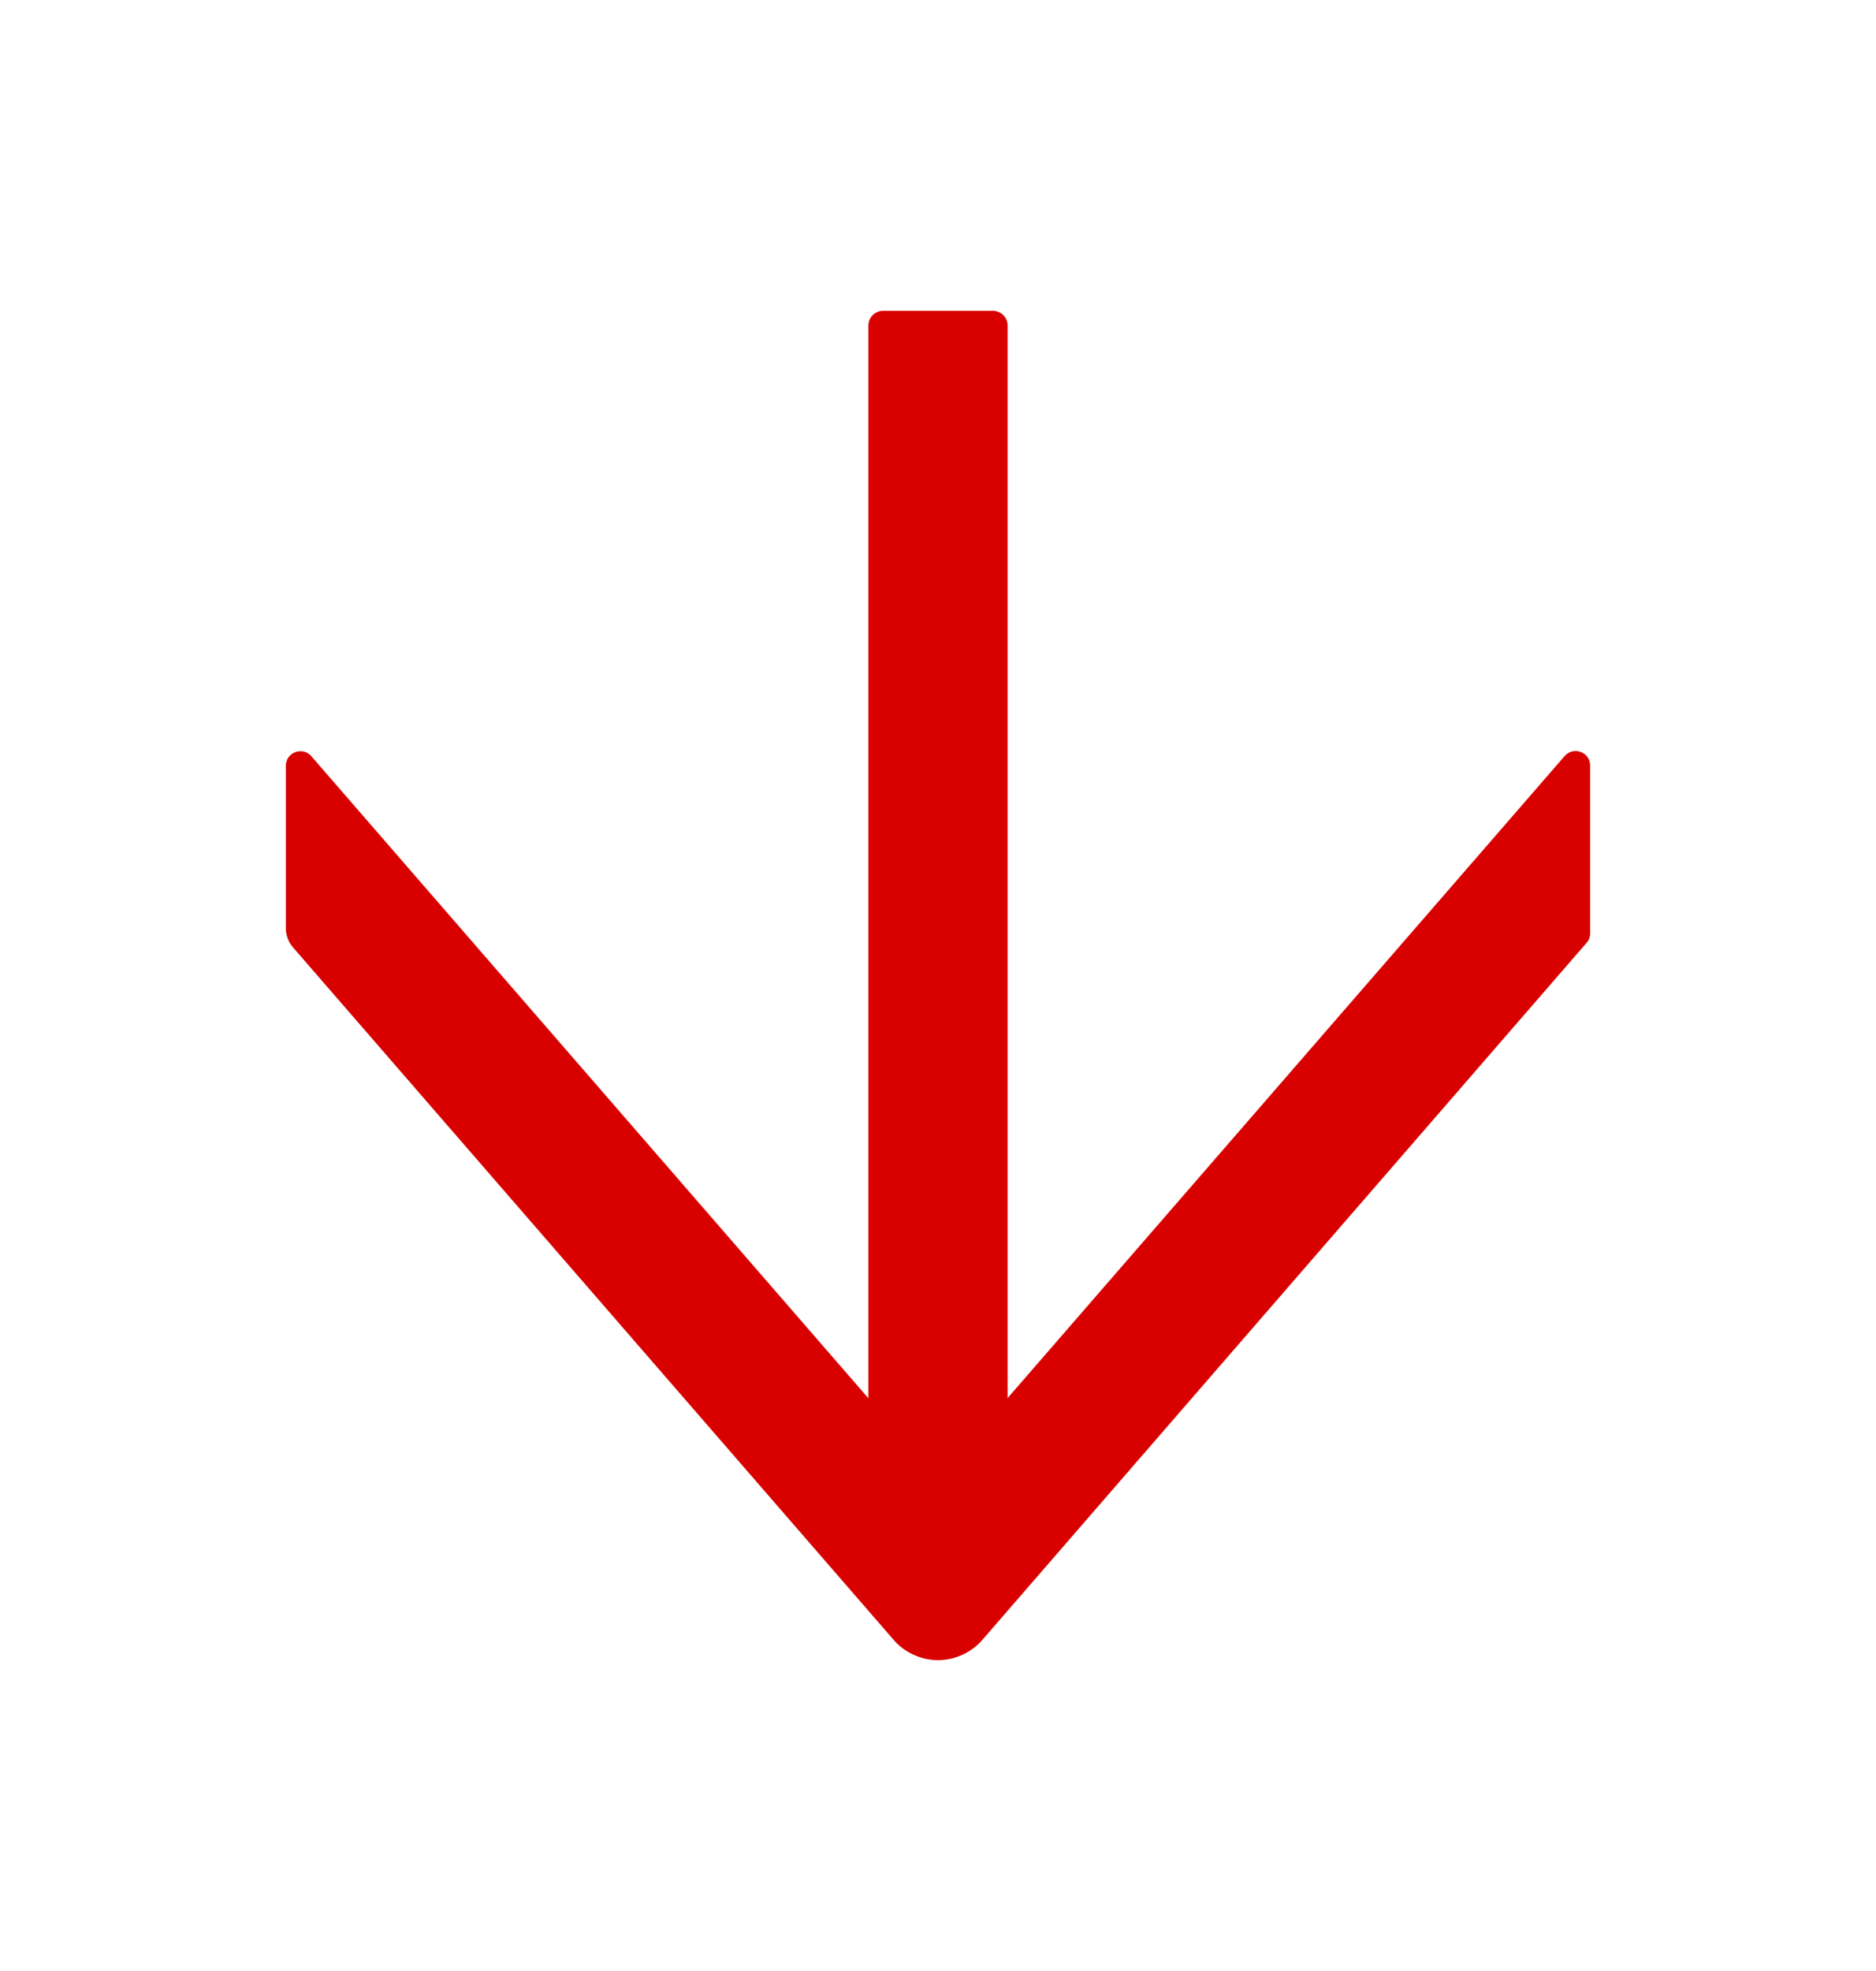
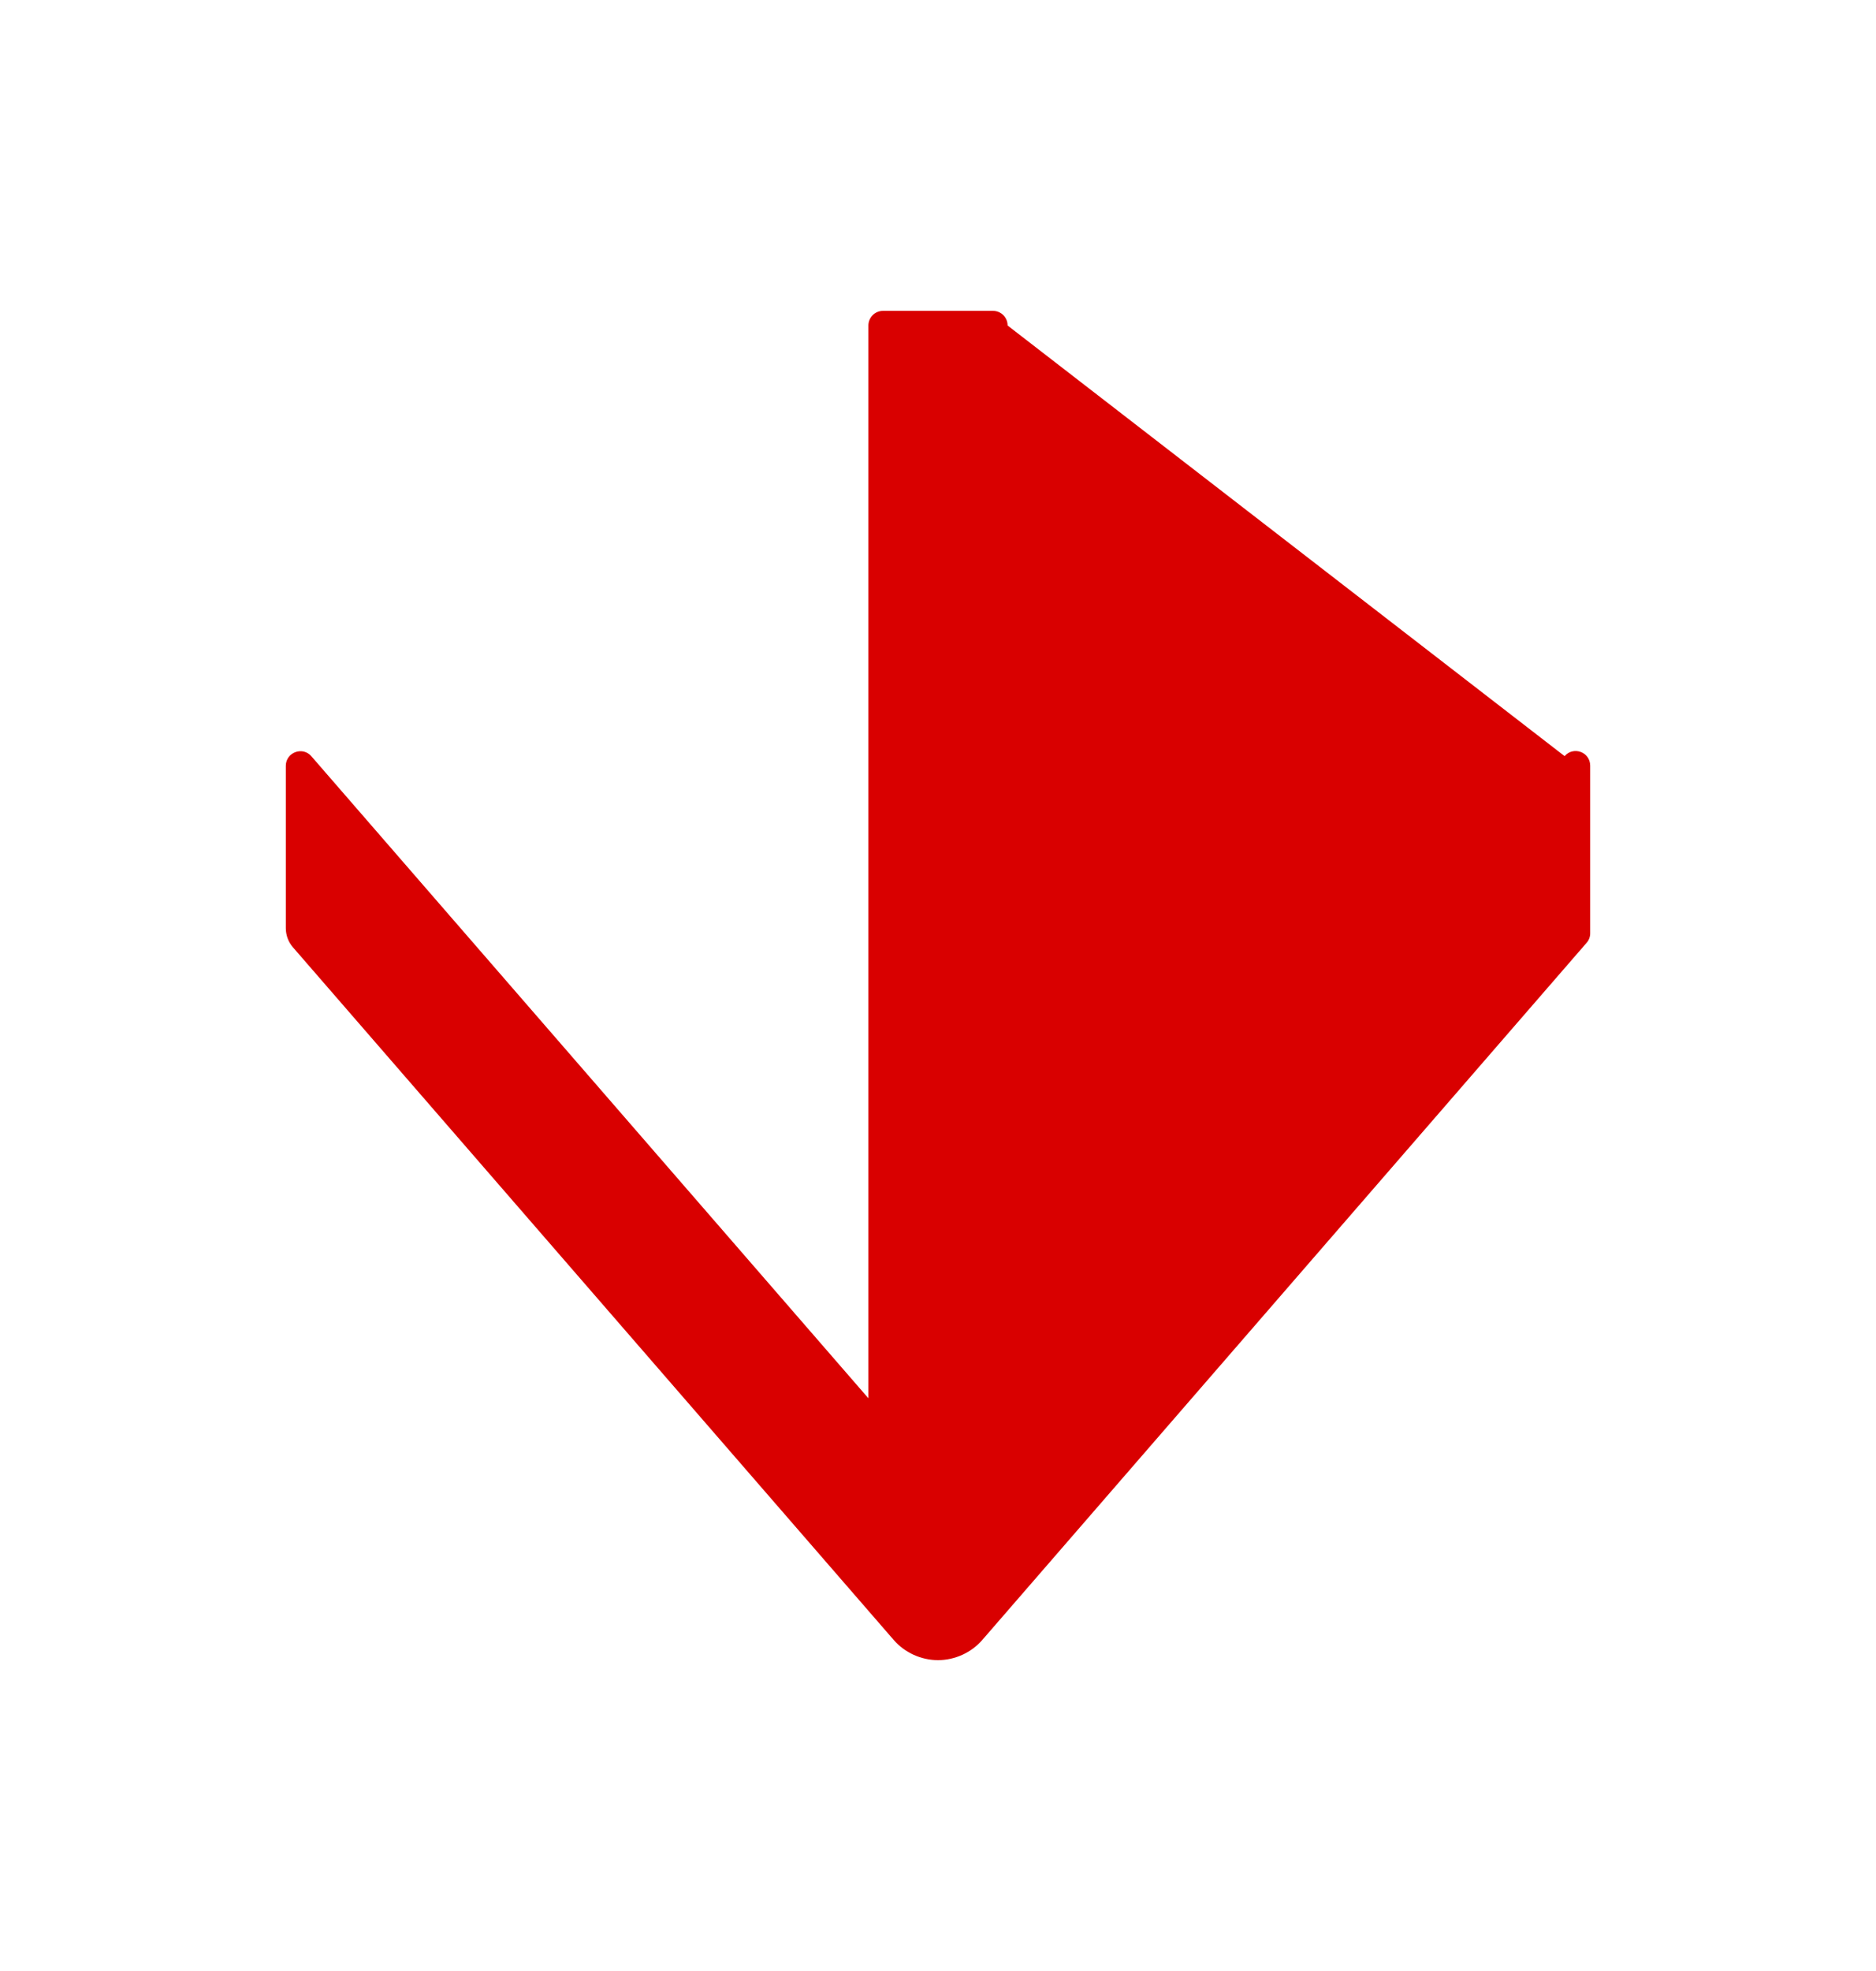
<svg xmlns="http://www.w3.org/2000/svg" width="20" height="21" viewBox="0 0 20 21" fill="none">
-   <path d="M9.527 17.472L3.123 10.093C3.074 10.037 3.047 9.964 3.047 9.888L3.047 8.16C3.047 8.015 3.227 7.949 3.32 8.058L9.258 14.898L9.258 3.468C9.258 3.382 9.328 3.312 9.414 3.312L10.586 3.312C10.672 3.312 10.742 3.382 10.742 3.468L10.742 14.896L16.68 8.056C16.775 7.947 16.953 8.013 16.953 8.158V9.945C16.953 9.982 16.939 10.019 16.914 10.046L10.473 17.472C10.414 17.54 10.341 17.594 10.26 17.631C10.178 17.668 10.09 17.688 10 17.688C9.91 17.688 9.822 17.668 9.74 17.631C9.659 17.594 9.586 17.54 9.527 17.472Z" fill="#D90000" />
+   <path d="M9.527 17.472L3.123 10.093C3.074 10.037 3.047 9.964 3.047 9.888L3.047 8.16C3.047 8.015 3.227 7.949 3.32 8.058L9.258 14.898L9.258 3.468C9.258 3.382 9.328 3.312 9.414 3.312L10.586 3.312C10.672 3.312 10.742 3.382 10.742 3.468L16.68 8.056C16.775 7.947 16.953 8.013 16.953 8.158V9.945C16.953 9.982 16.939 10.019 16.914 10.046L10.473 17.472C10.414 17.54 10.341 17.594 10.26 17.631C10.178 17.668 10.09 17.688 10 17.688C9.91 17.688 9.822 17.668 9.74 17.631C9.659 17.594 9.586 17.54 9.527 17.472Z" fill="#D90000" />
</svg>